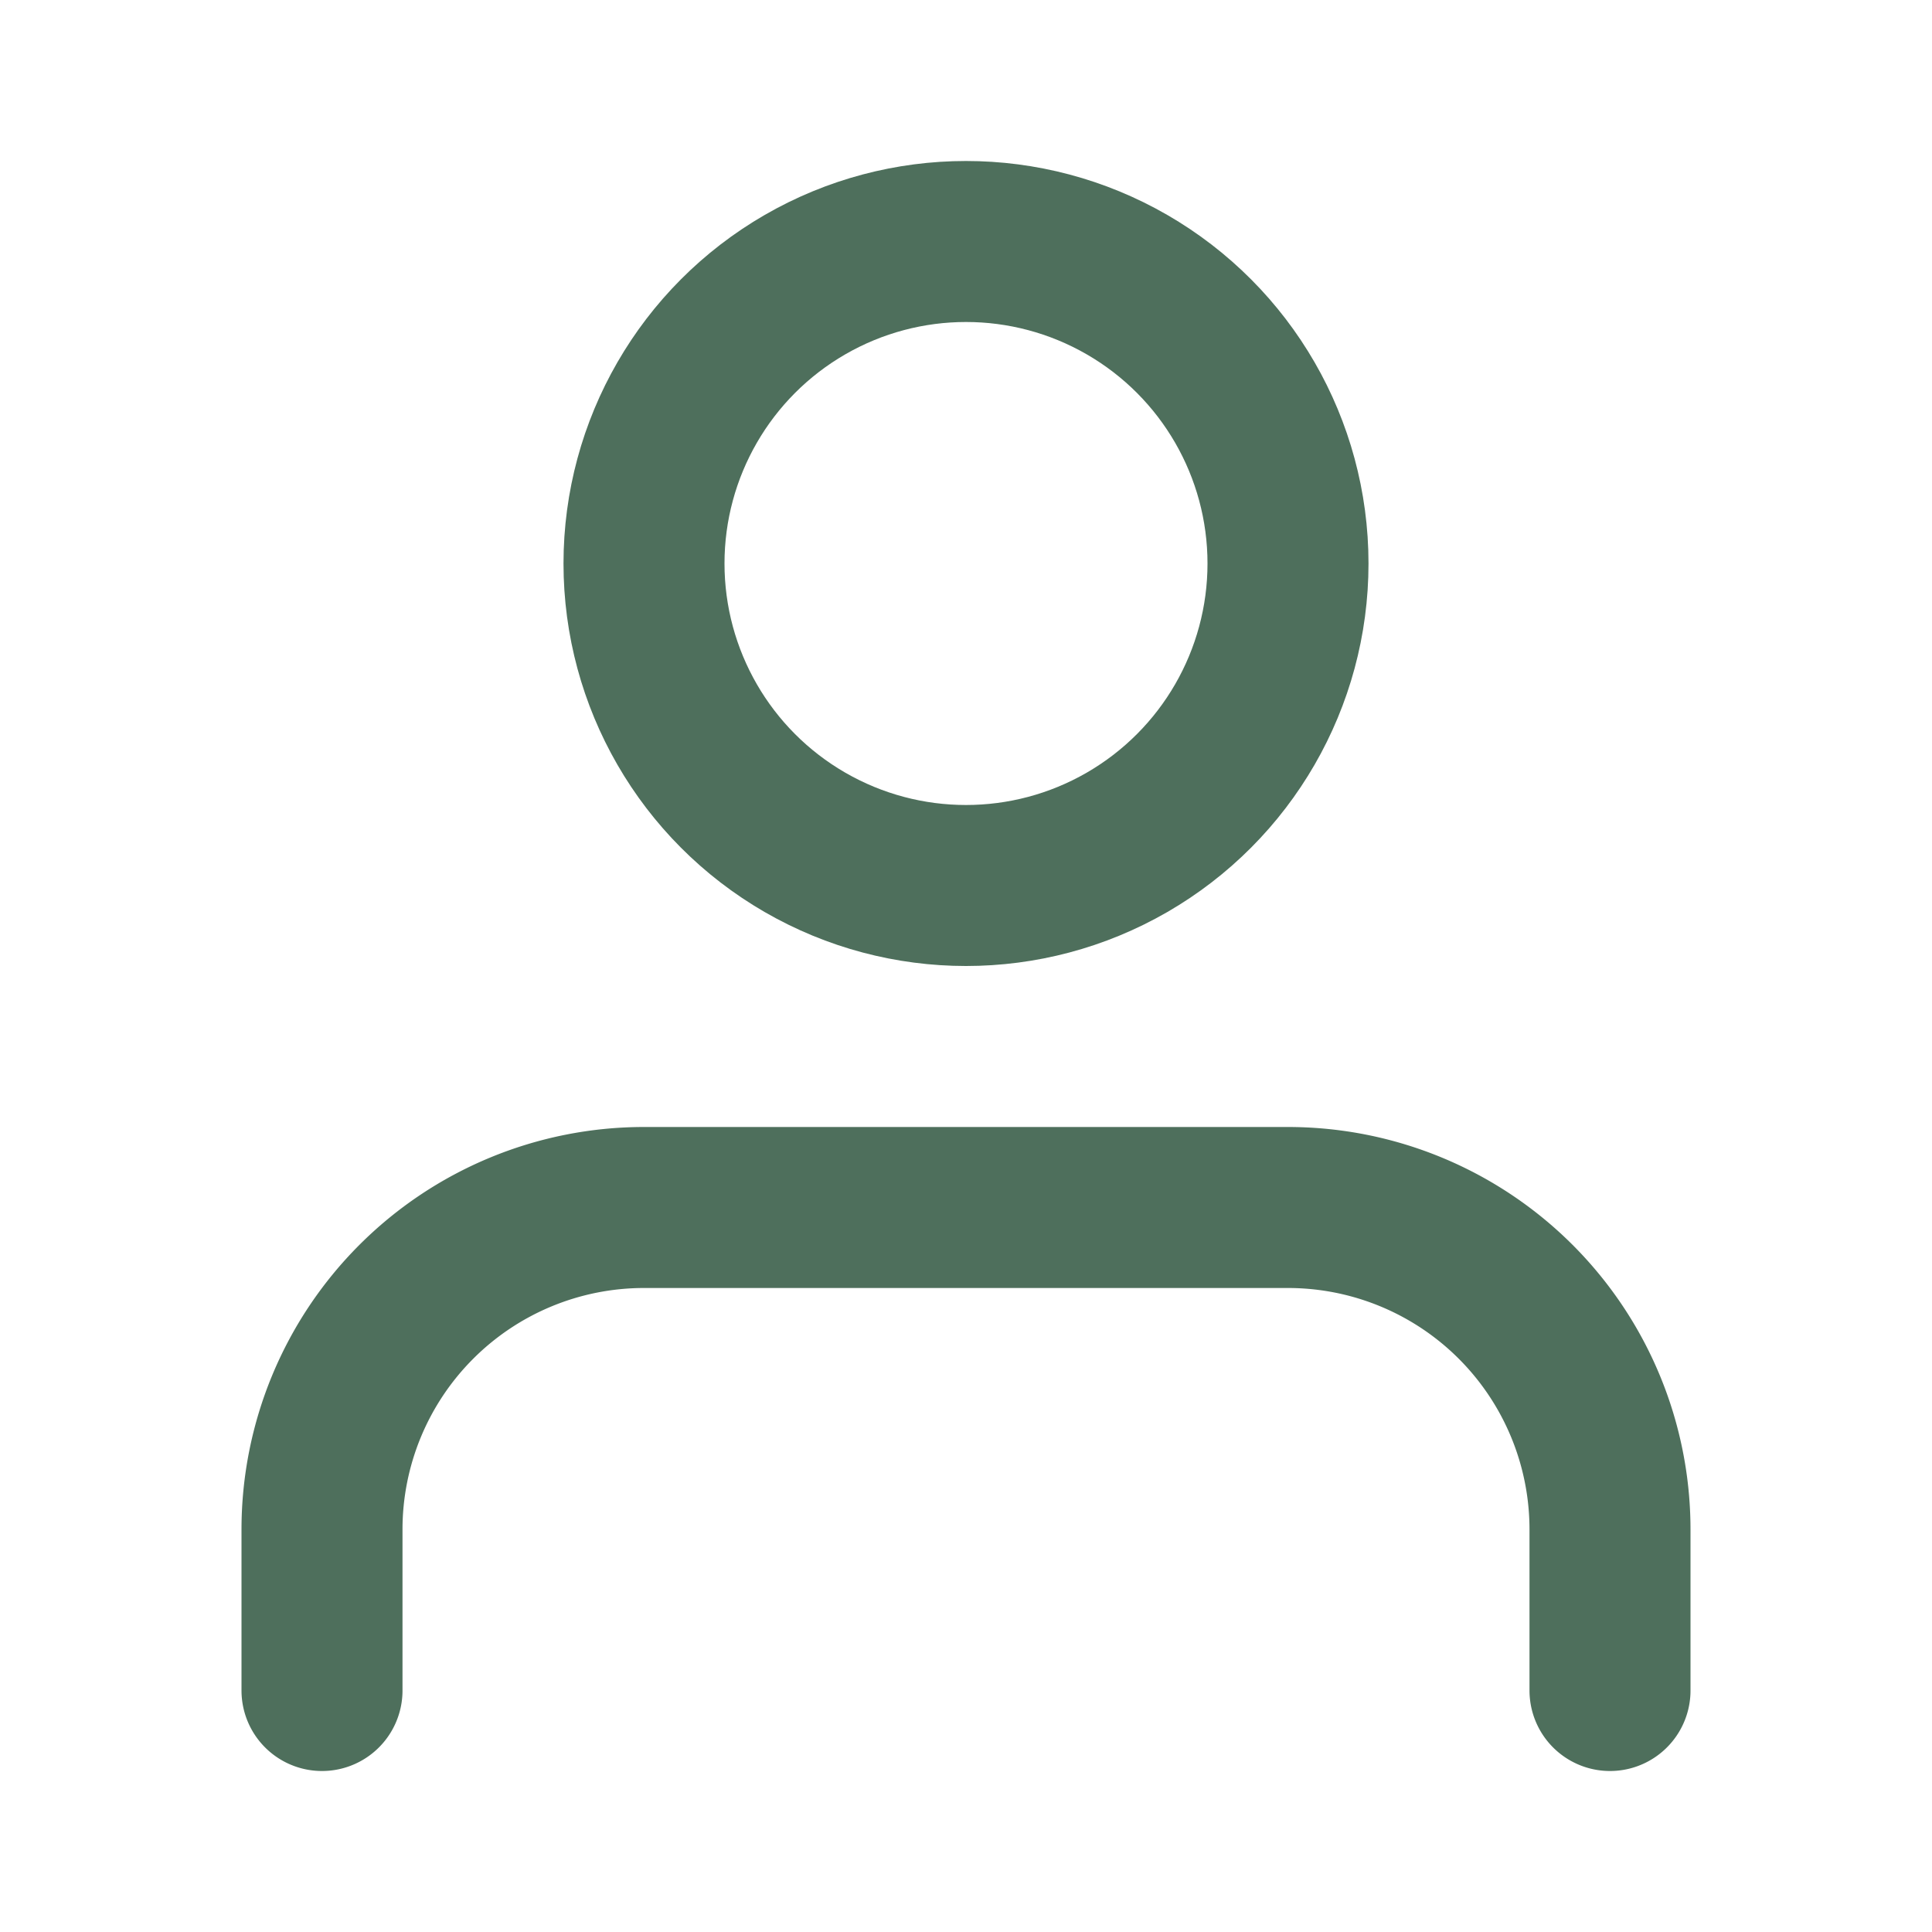
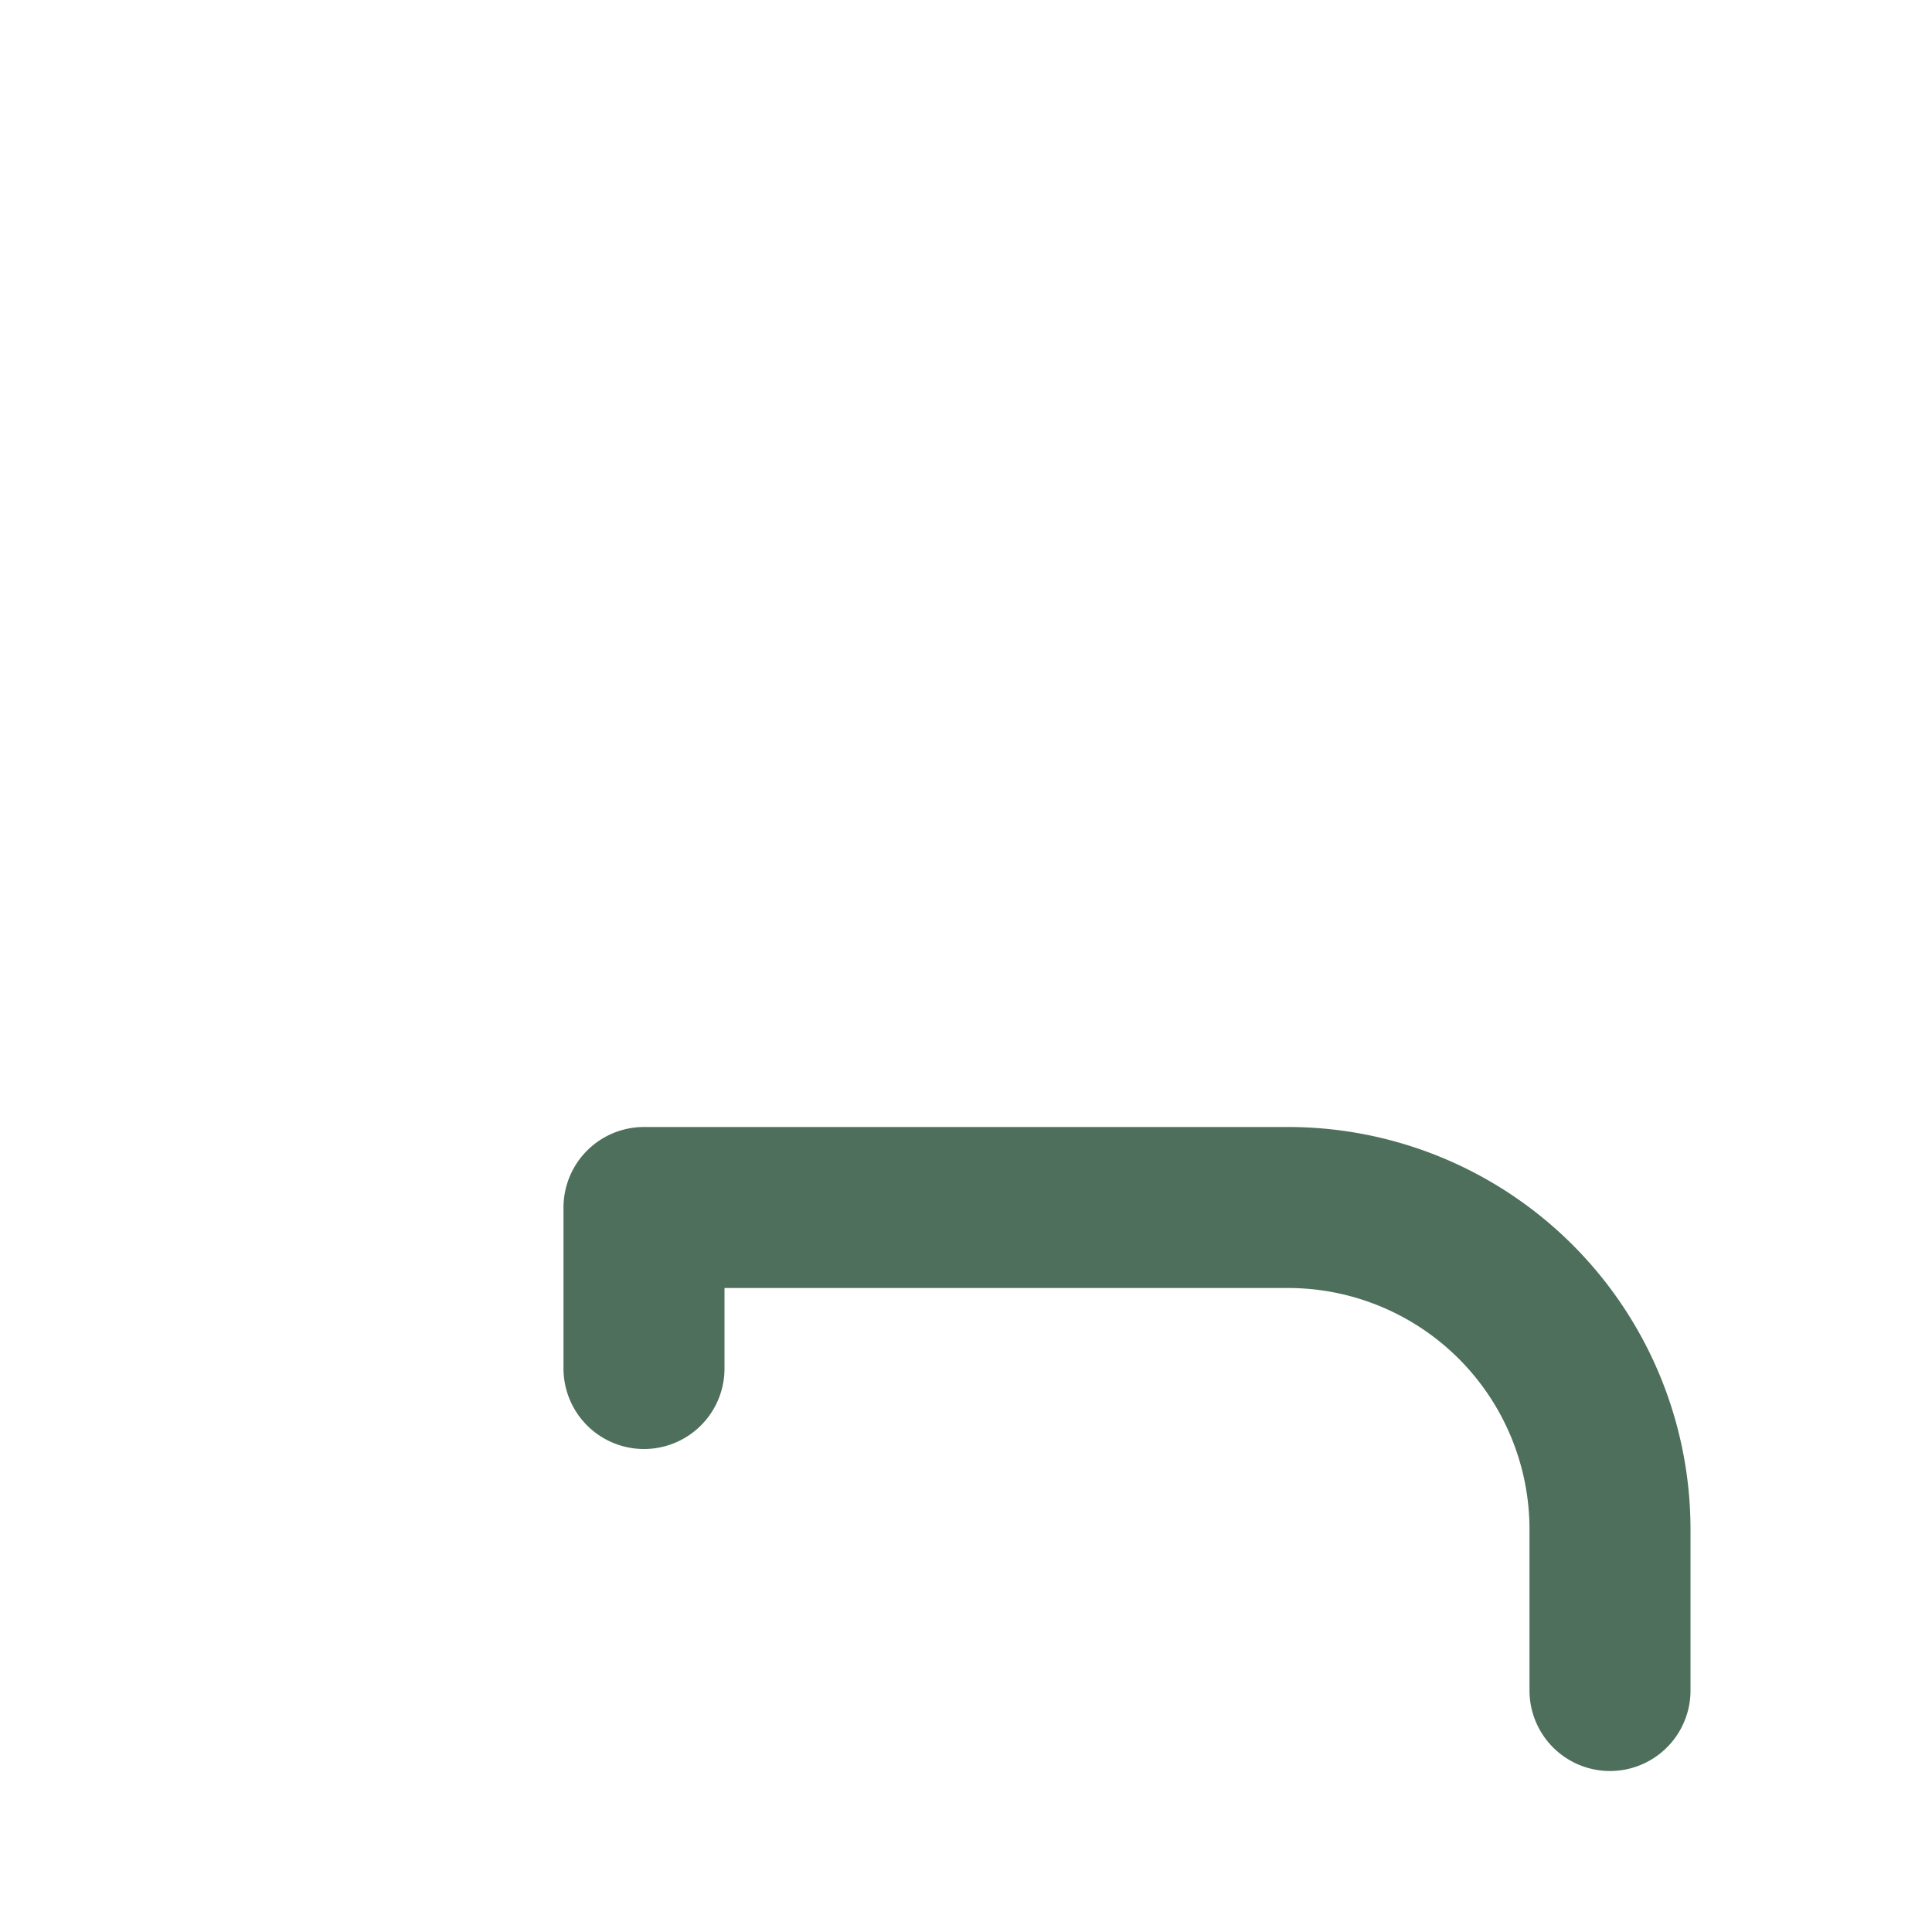
<svg xmlns="http://www.w3.org/2000/svg" width="24" height="24" viewBox="0 0 24 24" fill="none" stroke="#4e6f5c" stroke-width="2" stroke-linecap="round" stroke-linejoin="round" class="feather feather-user">
-   <path d="M20 21v-2a4 4 0 0 0-4-4H8a4 4 0 0 0-4 4v2" />
-   <circle cx="12" cy="7" r="4" />
+   <path d="M20 21v-2a4 4 0 0 0-4-4H8v2" />
</svg>